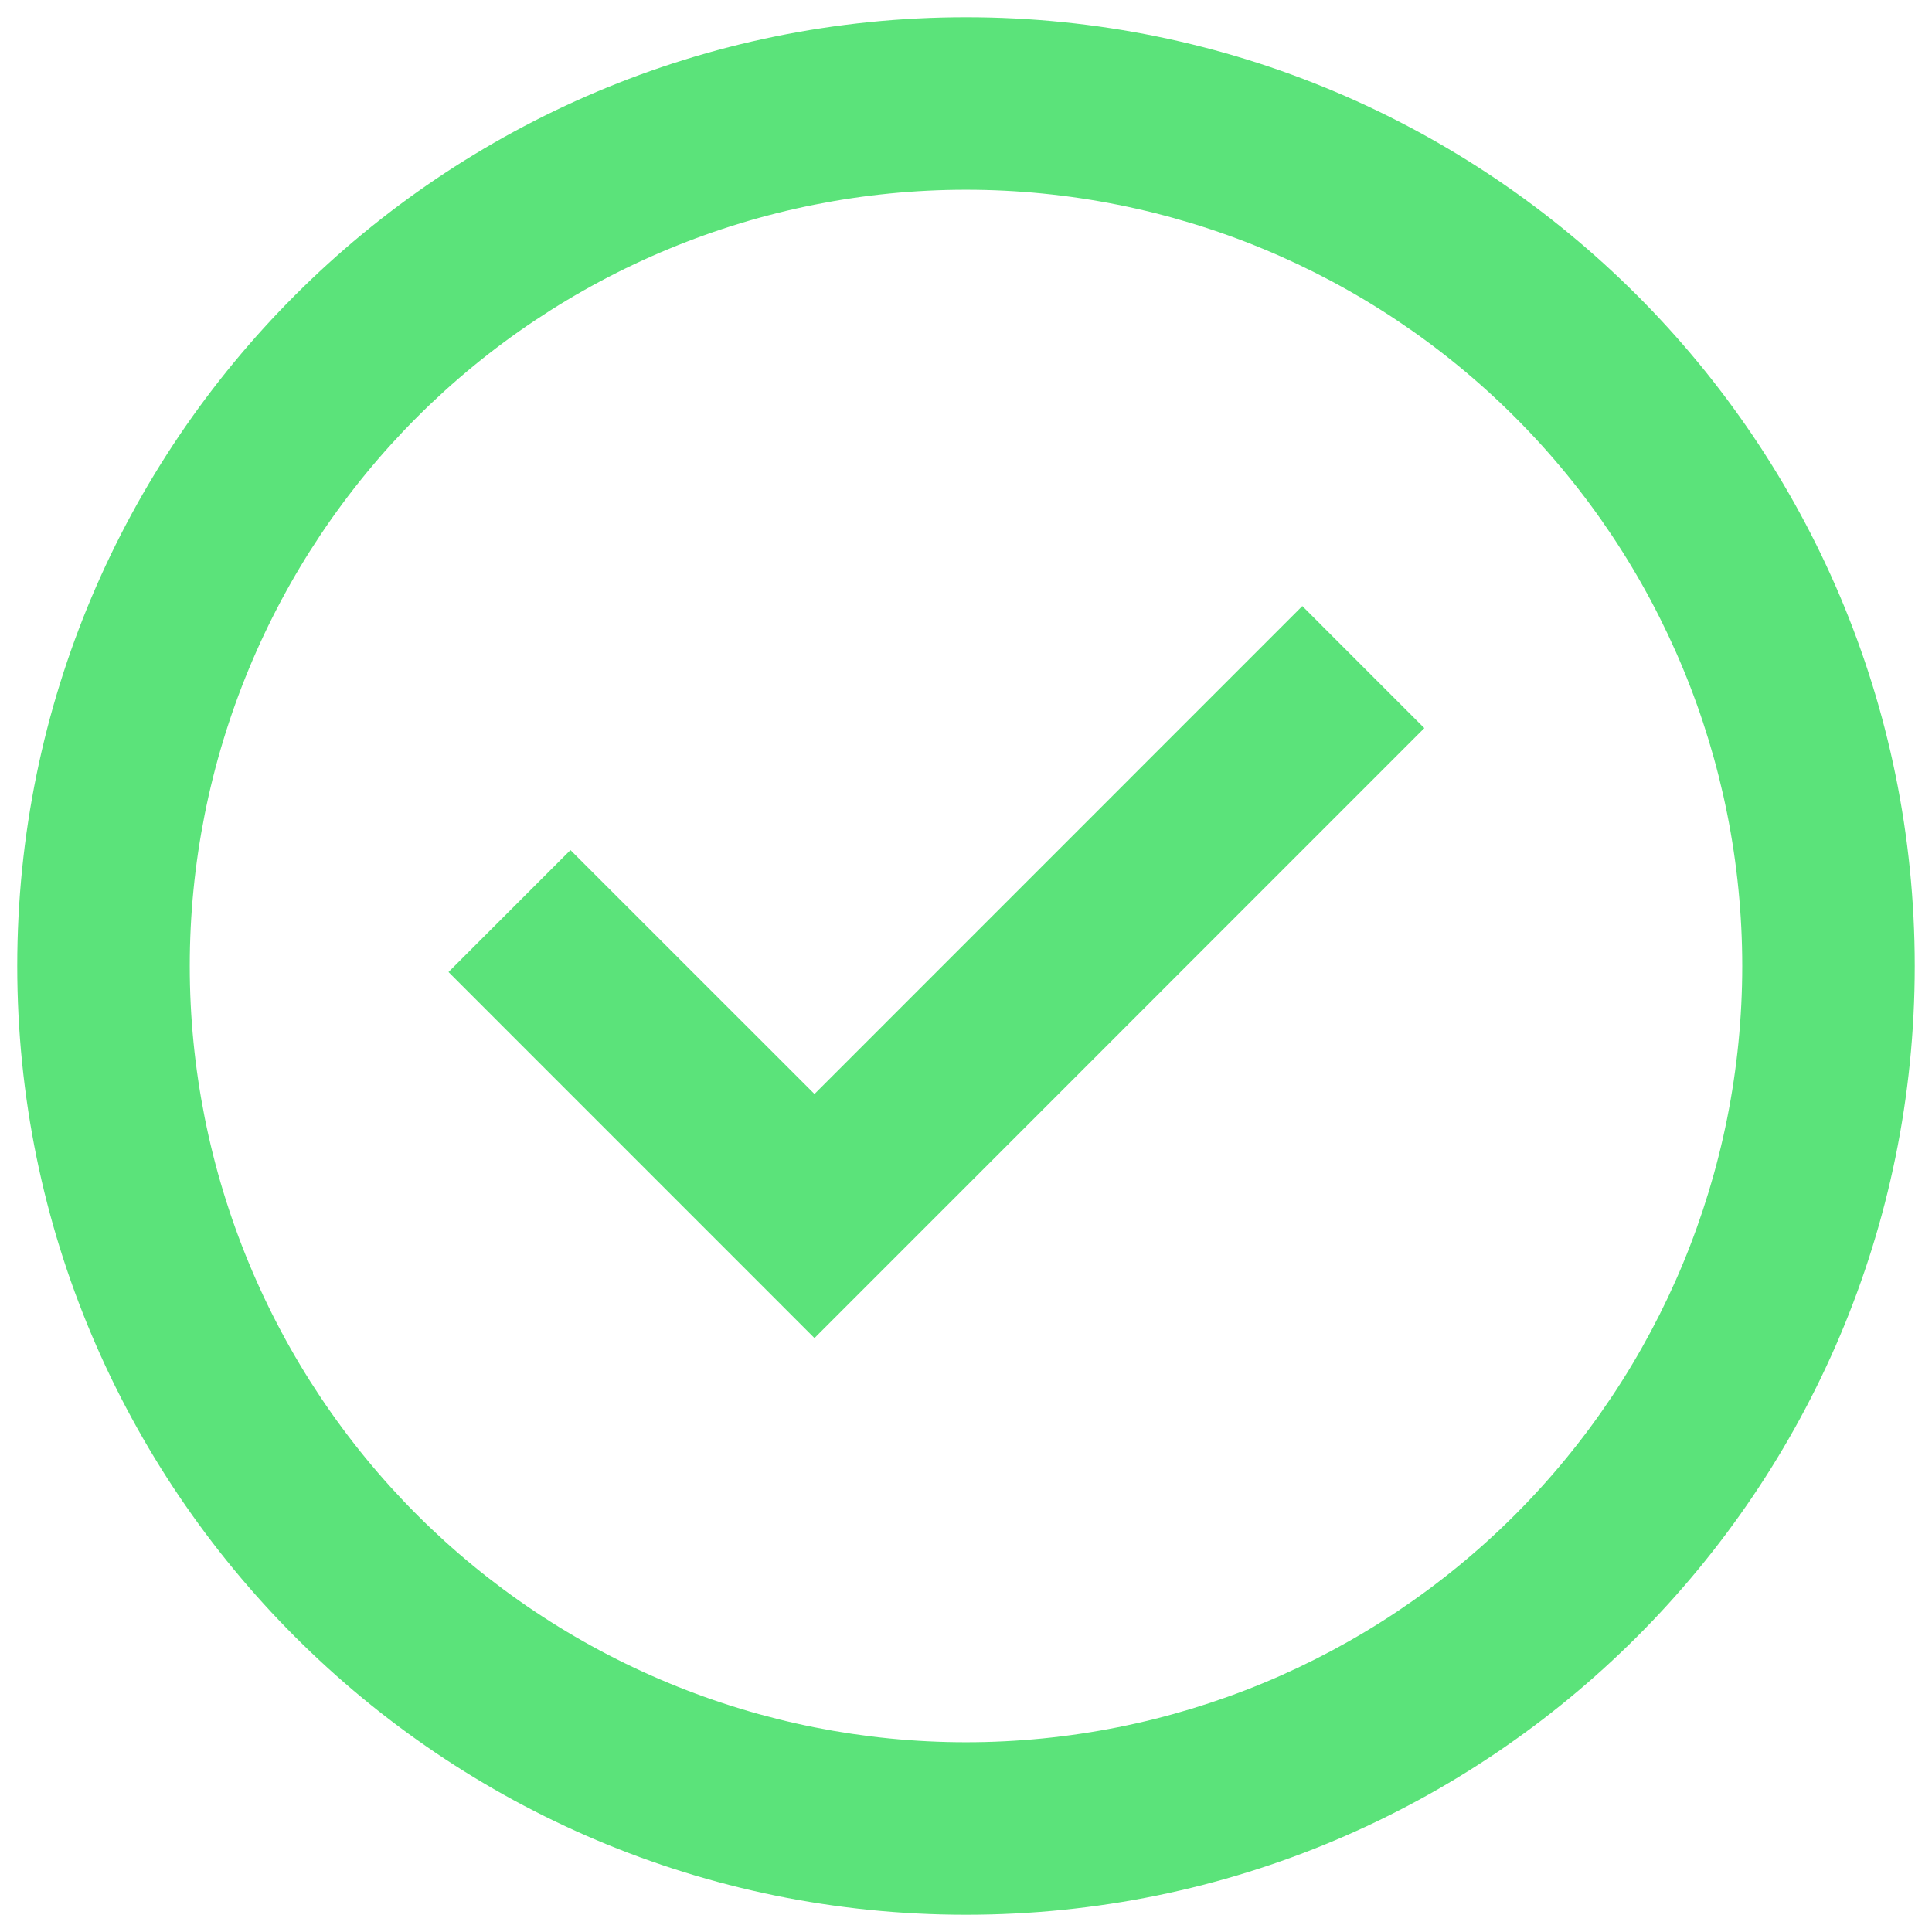
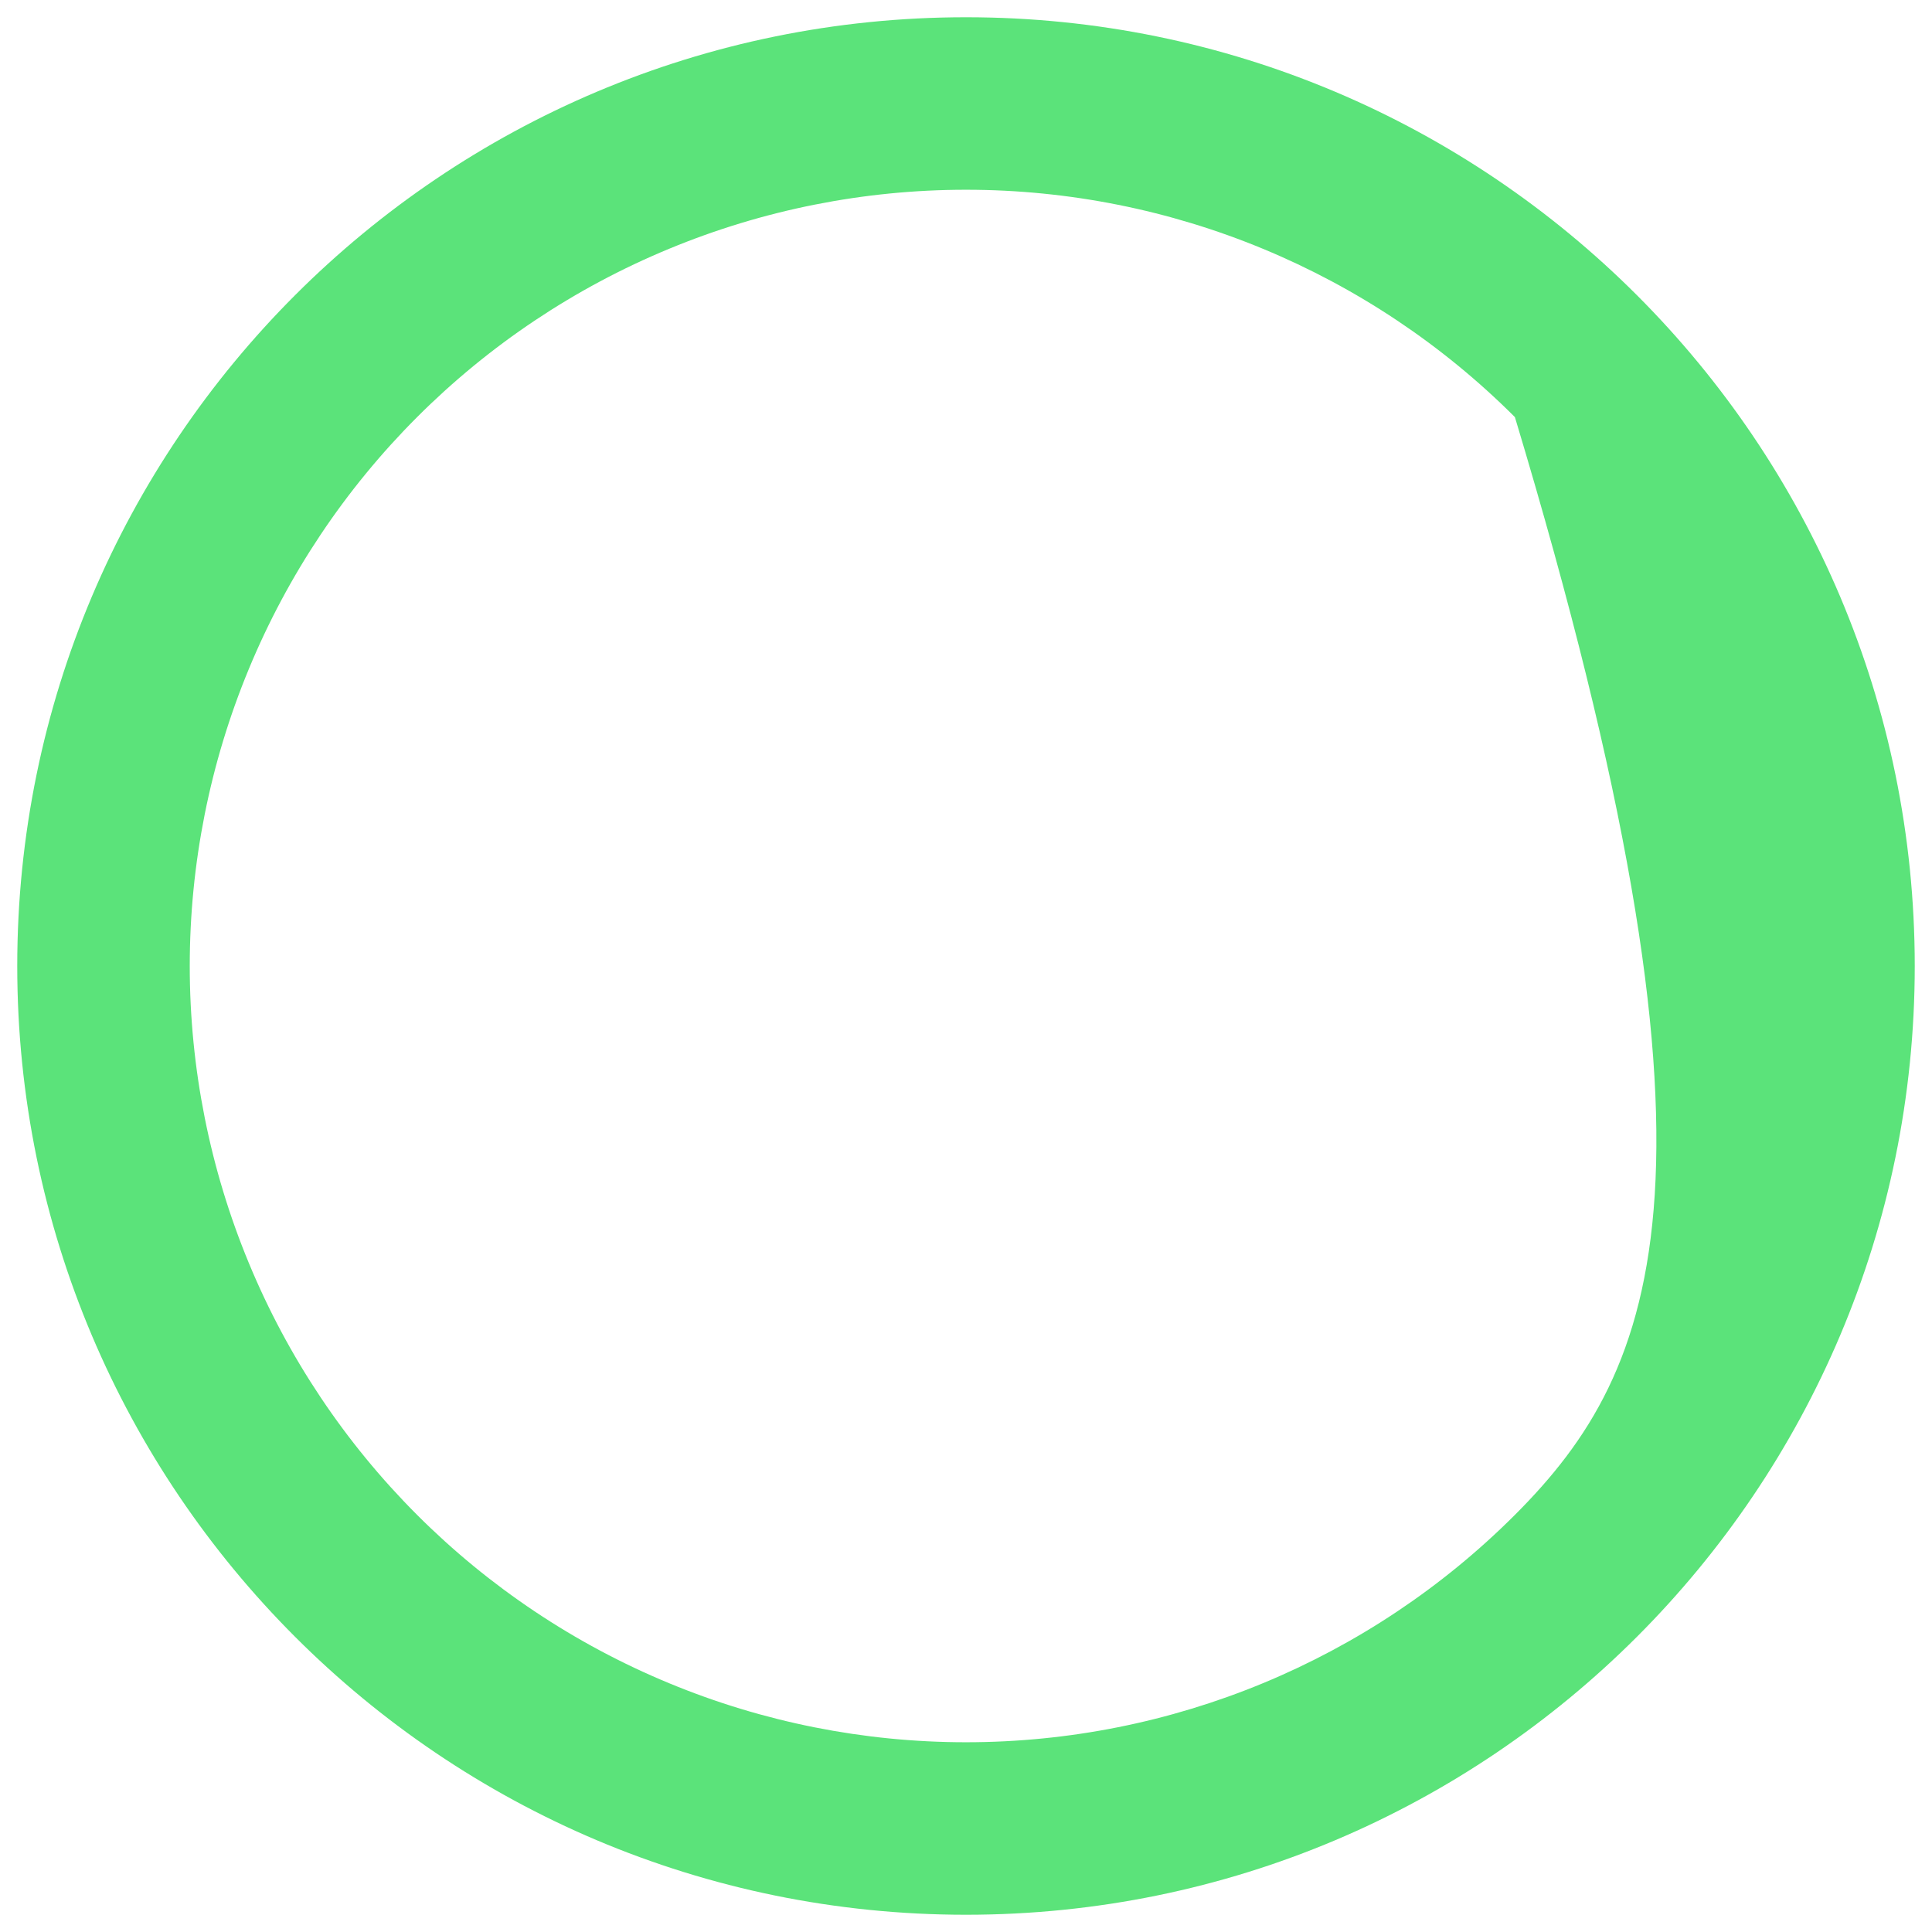
<svg xmlns="http://www.w3.org/2000/svg" width="56" height="56" viewBox="0 0 56 56" fill="none">
-   <path d="M23.608 38.785L13 28.175L16.535 24.64L23.608 31.71L37.748 17.567L41.285 21.105L23.608 38.785Z" fill="#5BE37A" />
-   <path fill-rule="evenodd" clip-rule="evenodd" d="M0.5 28C0.5 12.812 12.812 0.5 28 0.5C43.188 0.5 55.5 12.812 55.5 28C55.5 43.188 43.188 55.5 28 55.5C12.812 55.5 0.5 43.188 0.5 28ZM28 50.5C25.045 50.5 22.119 49.918 19.39 48.787C16.66 47.657 14.179 45.999 12.09 43.91C10.001 41.821 8.343 39.34 7.213 36.61C6.082 33.881 5.5 30.955 5.5 28C5.5 25.045 6.082 22.119 7.213 19.39C8.343 16.66 10.001 14.179 12.09 12.09C14.179 10.001 16.66 8.343 19.39 7.213C22.119 6.082 25.045 5.5 28 5.5C33.967 5.5 39.69 7.871 43.91 12.09C48.13 16.31 50.5 22.033 50.5 28C50.5 33.967 48.13 39.69 43.91 43.91C39.69 48.13 33.967 50.5 28 50.5Z" fill="#5BE37A" />
+   <path fill-rule="evenodd" clip-rule="evenodd" d="M0.5 28C0.5 12.812 12.812 0.5 28 0.5C43.188 0.5 55.5 12.812 55.5 28C55.5 43.188 43.188 55.5 28 55.5C12.812 55.5 0.5 43.188 0.5 28ZM28 50.5C25.045 50.5 22.119 49.918 19.39 48.787C16.66 47.657 14.179 45.999 12.09 43.91C10.001 41.821 8.343 39.34 7.213 36.61C6.082 33.881 5.5 30.955 5.5 28C5.5 25.045 6.082 22.119 7.213 19.39C8.343 16.66 10.001 14.179 12.09 12.09C14.179 10.001 16.66 8.343 19.39 7.213C22.119 6.082 25.045 5.5 28 5.5C33.967 5.5 39.69 7.871 43.91 12.09C50.5 33.967 48.13 39.69 43.91 43.91C39.69 48.13 33.967 50.5 28 50.5Z" fill="#5BE37A" />
</svg>